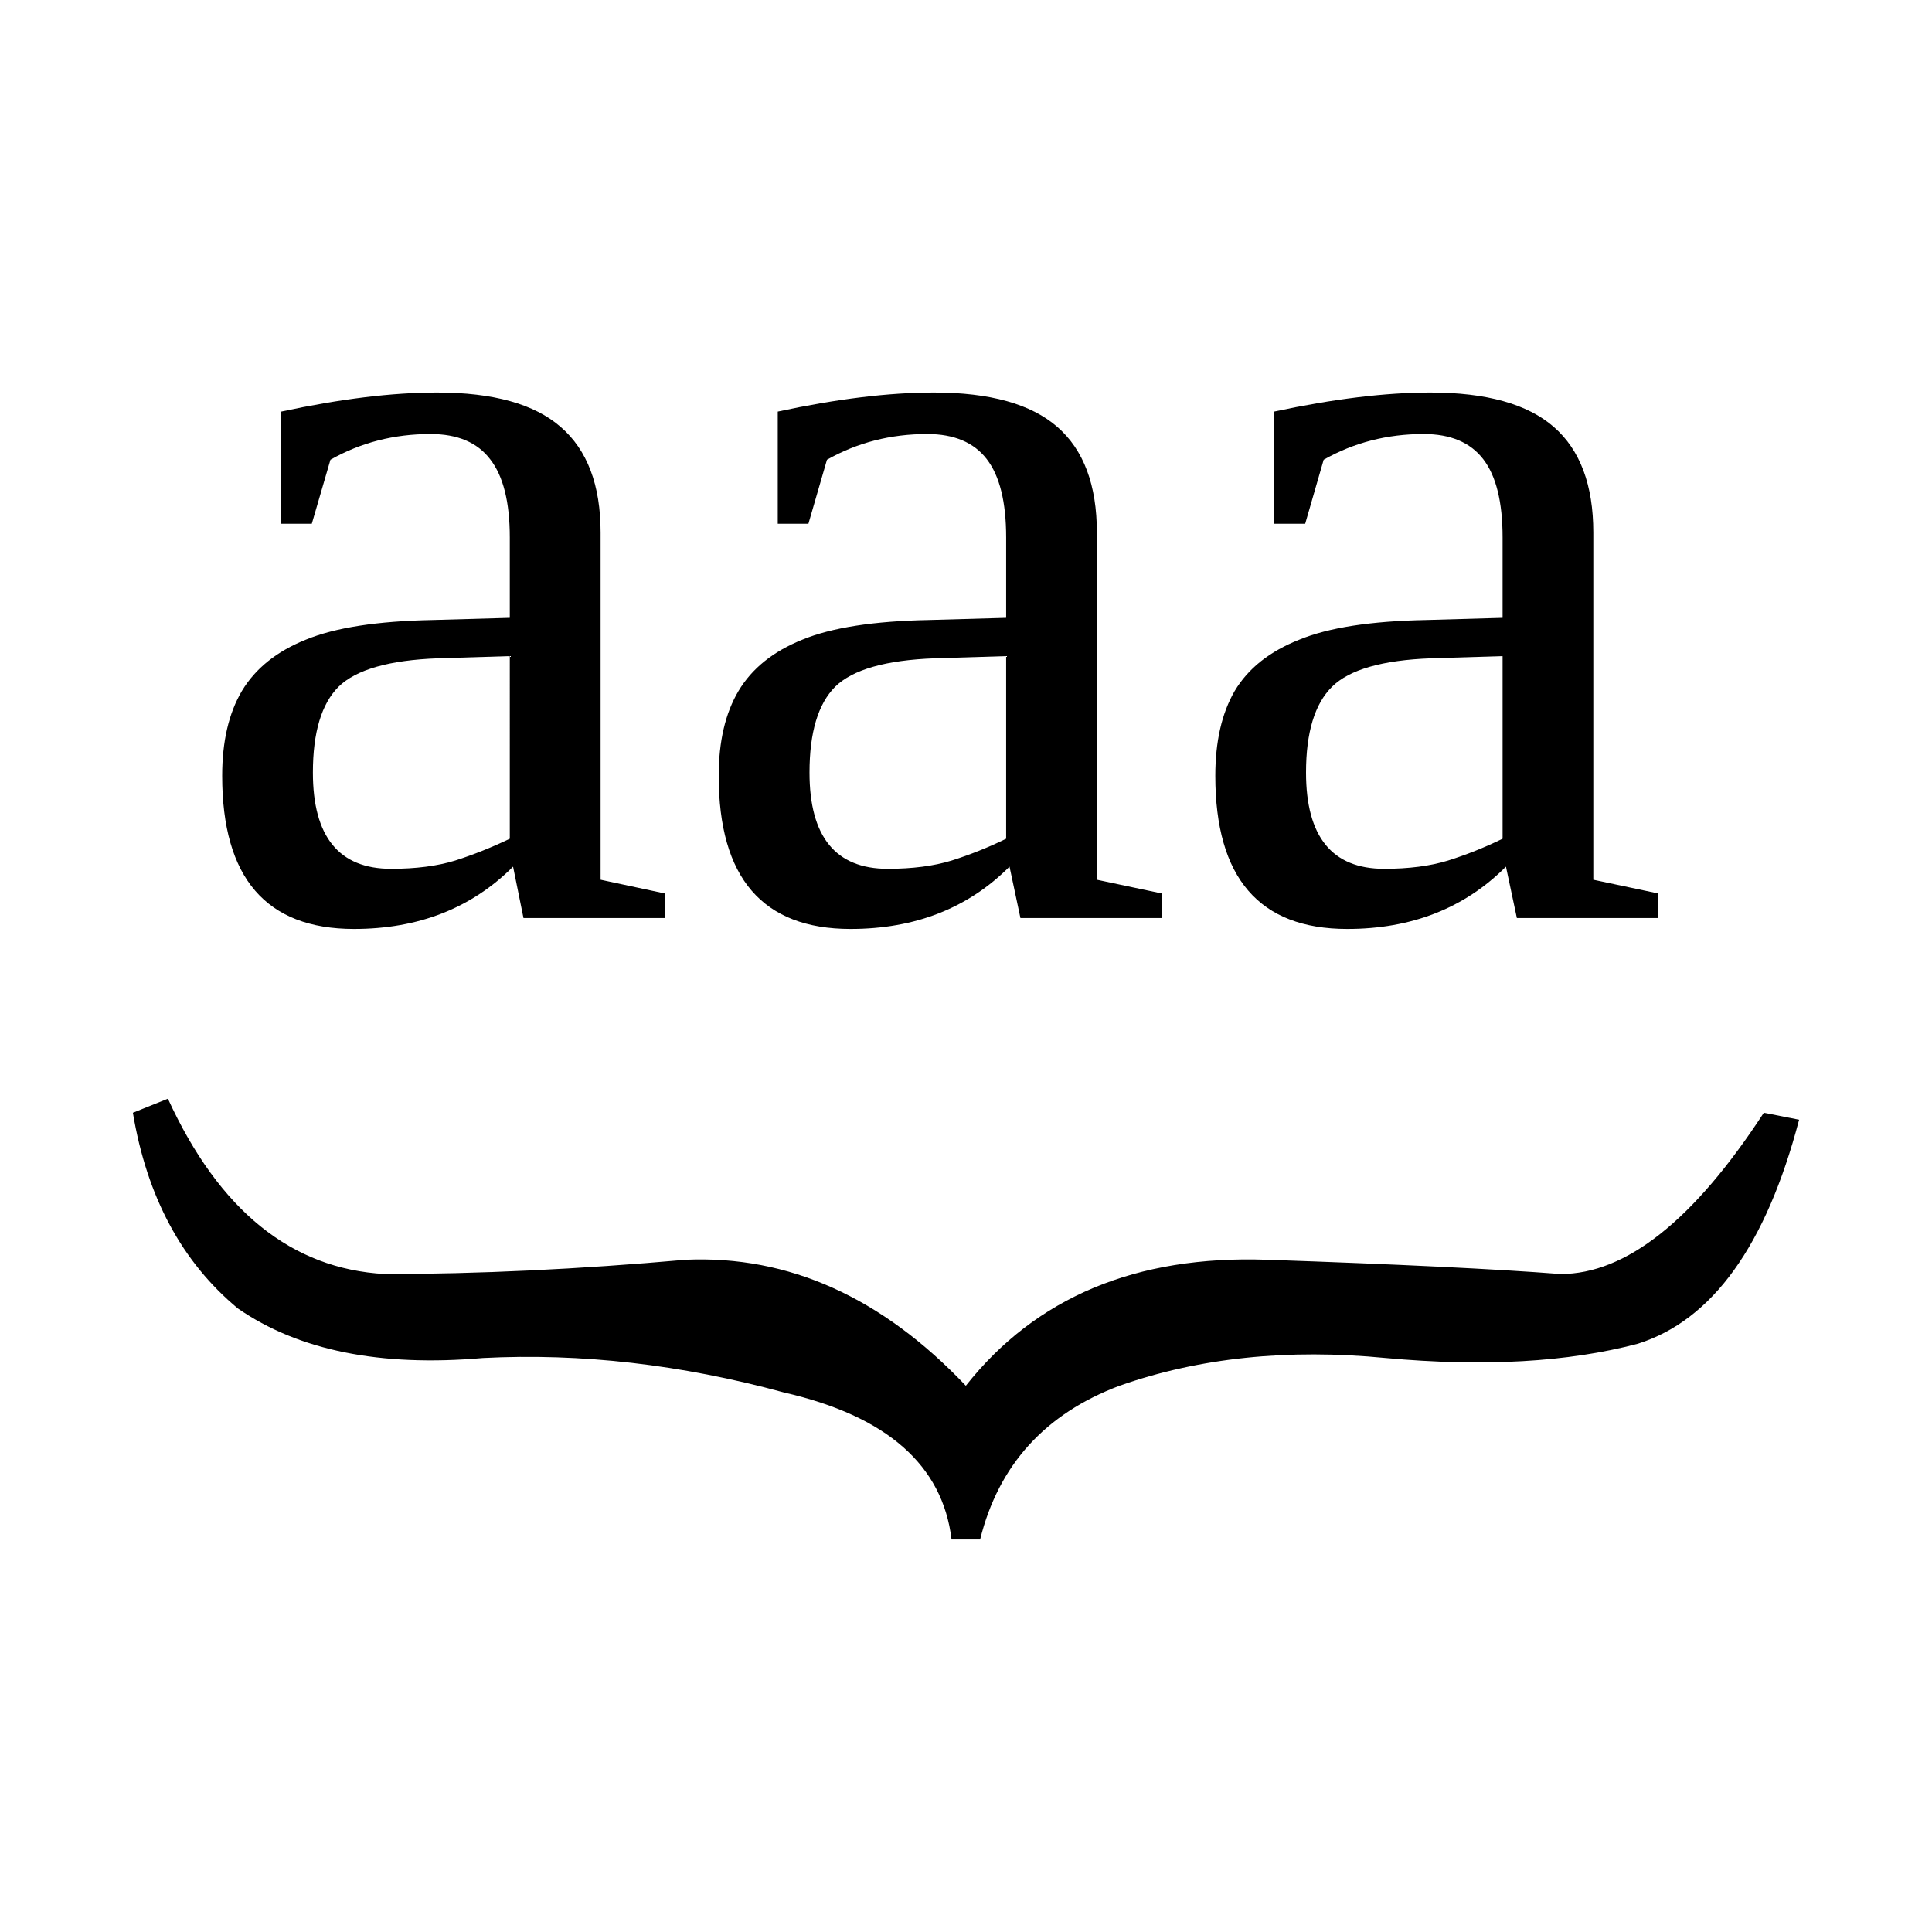
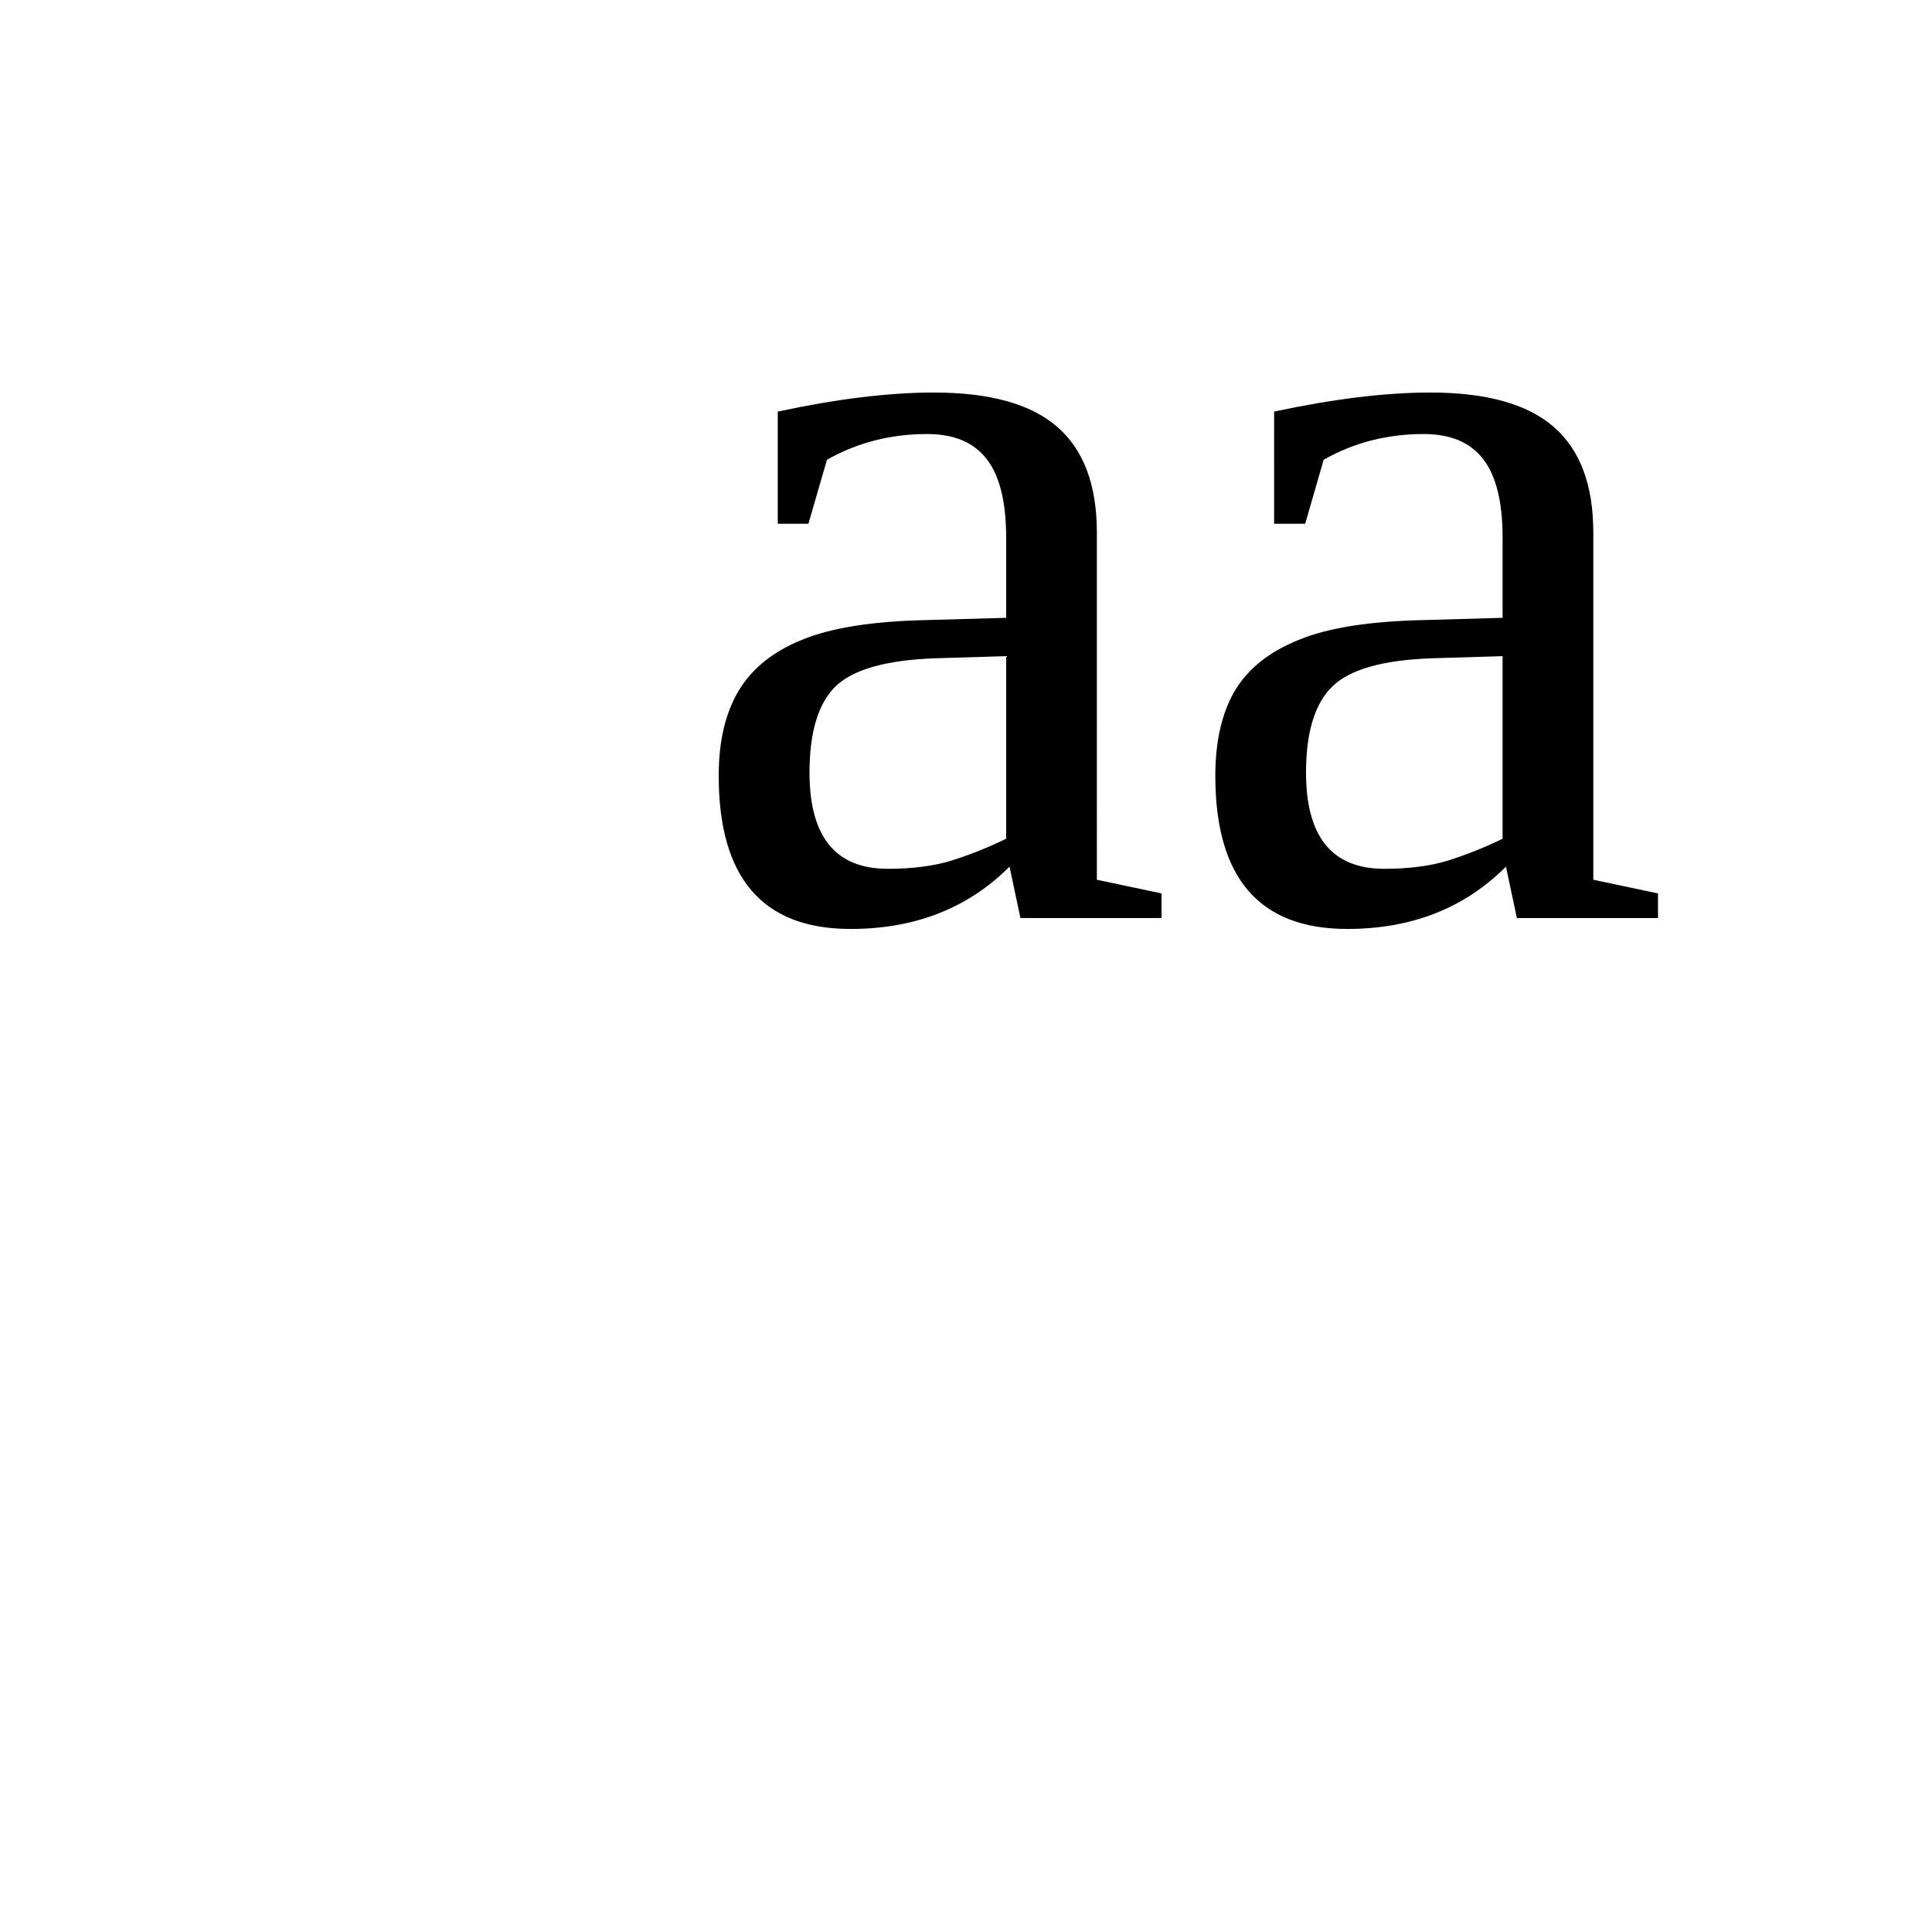
<svg xmlns="http://www.w3.org/2000/svg" xmlns:ns1="http://sodipodi.sourceforge.net/DTD/sodipodi-0.dtd" xmlns:ns2="http://www.inkscape.org/namespaces/inkscape" version="1.1" id="svg222" ns1:docname="al21826.svg" width="23" height="23" ns2:version="0.92.4 (5da689c313, 2019-01-14)">
  <defs id="defs226" />
  <ns1:namedview pagecolor="#ffffff" bordercolor="#666666" borderopacity="1" objecttolerance="10" gridtolerance="10" guidetolerance="10" ns2:pageopacity="0" ns2:pageshadow="2" ns2:window-width="1920" ns2:window-height="995" id="namedview224" showgrid="false" fit-margin-top="0" fit-margin-left="0" fit-margin-right="0" fit-margin-bottom="0" ns2:zoom="2.36" ns2:cx="-31.27061" ns2:cy="-35.06" ns2:window-x="0" ns2:window-y="0" ns2:window-maximized="1" ns2:current-layer="svg222" />
-   <path d="m 5.203,4.673 q 1.003,0 1.472,0.41 Q 7.15,5.493 7.15,6.339 V 10.473 l 0.762,0.163 v 0.293 H 6.232 L 6.108,10.317 q -0.742,0.742 -1.894,0.742 -1.569,0 -1.569,-1.823 0,-0.612 0.234,-1.009 0.241,-0.403 0.762,-0.612 0.521,-0.215 1.51,-0.234 l 0.918,-0.026 v -0.957 q 0,-0.632 -0.234,-0.931 -0.228,-0.3 -0.71,-0.3 -0.651,0 -1.191,0.306 l -0.222,0.762 H 3.348 V 4.9 Q 4.403,4.673 5.203,4.673 Z m 0.866,3.138 -0.853,0.026 q -0.872,0.032 -1.185,0.338 -0.306,0.306 -0.306,1.022 0,1.146 0.931,1.146 0.443,0 0.762,-0.098 0.326,-0.104 0.651,-0.26 z" id="path214" ns2:connector-curvature="0" />
  <path d="m 11.118,4.673 q 1,0 1.47,0.41 0.47,0.41 0.47,1.256 V 10.473 l 0.77,0.163 v 0.293 h -1.68 l -0.13,-0.612 q -0.74,0.742 -1.893,0.742 -1.569,0 -1.569,-1.823 0,-0.612 0.235,-1.009 0.24,-0.403 0.761,-0.612 0.521,-0.215 1.506,-0.234 l 0.92,-0.026 v -0.957 q 0,-0.632 -0.23,-0.931 -0.23,-0.3 -0.71,-0.3 -0.652,0 -1.193,0.306 l -0.221,0.762 H 9.259 V 4.9 q 1.055,-0.227 1.859,-0.227 z m 0.86,3.138 -0.85,0.026 q -0.873,0.032 -1.185,0.338 -0.306,0.306 -0.306,1.022 0,1.146 0.931,1.146 0.44,0 0.76,-0.098 0.33,-0.104 0.65,-0.26 z" id="path216" ns2:connector-curvature="0" />
  <path d="m 17.028,4.673 q 1,0 1.47,0.41 0.47,0.41 0.47,1.256 V 10.473 l 0.77,0.163 v 0.293 h -1.68 l -0.13,-0.612 q -0.74,0.742 -1.89,0.742 -1.57,0 -1.57,-1.823 0,-0.612 0.23,-1.009 0.24,-0.403 0.77,-0.612 0.52,-0.215 1.51,-0.234 l 0.91,-0.026 v -0.957 q 0,-0.632 -0.23,-0.931 -0.23,-0.3 -0.71,-0.3 -0.65,0 -1.19,0.306 l -0.22,0.762 h -0.37 V 4.9 q 1.06,-0.227 1.86,-0.227 z m 0.86,3.138 -0.85,0.026 q -0.87,0.032 -1.18,0.338 -0.31,0.306 -0.31,1.022 0,1.146 0.93,1.146 0.44,0 0.76,-0.098 0.33,-0.104 0.65,-0.26 z" id="path218" ns2:connector-curvature="0" />
-   <path d="m 20.998,13.247 0.42,0.083 q -0.59,2.247 -1.92,2.667 -1.25,0.33 -3,0.17 -1.75,-0.17 -3.17,0.33 -1.33,0.5 -1.66,1.83 h -0.34 q -0.16,-1.33 -1.996,-1.75 -1.833,-0.5 -3.583,-0.41 -1.834,0.16 -2.917,-0.59 -1,-0.83 -1.25,-2.33 L 1.999,13.08 q 0.916,1.997 2.583,2.087 1.667,0 3.583,-0.17 1.834,-0.08 3.333,1.5 1.25,-1.58 3.58,-1.5 2.34,0.08 3.5,0.17 1.17,0 2.42,-1.92 z" id="path220" ns2:connector-curvature="0" />
</svg>